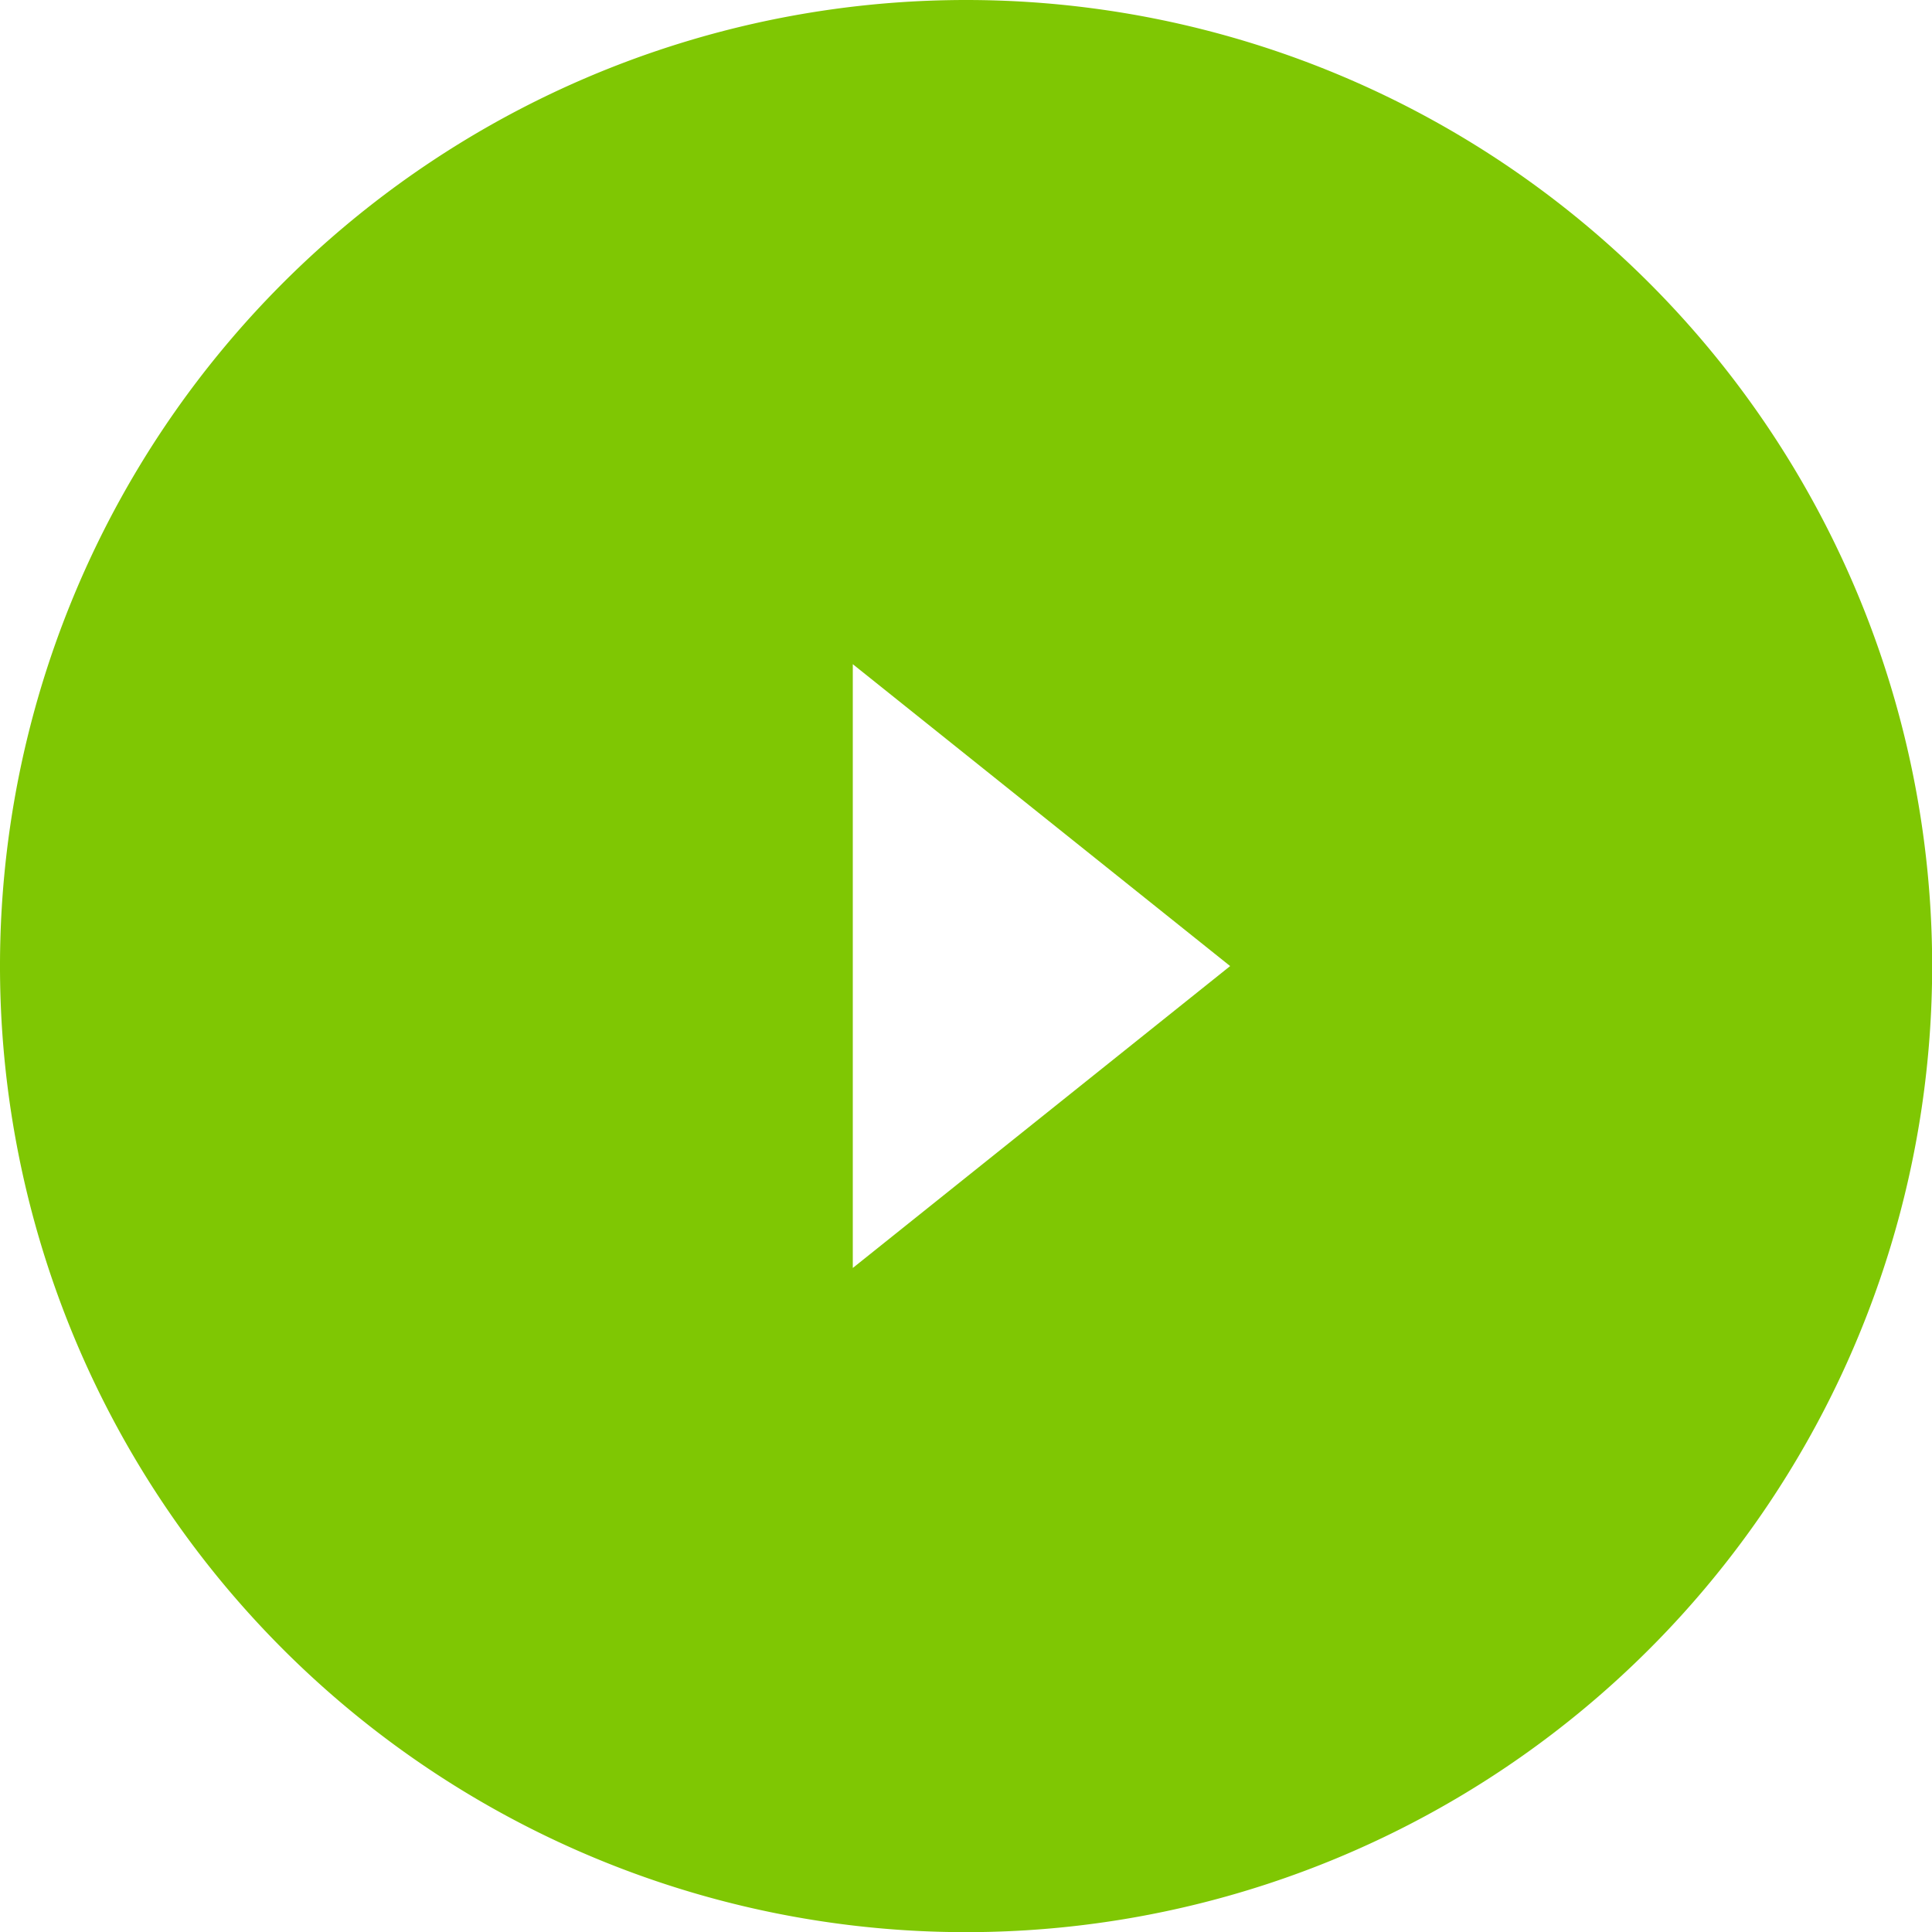
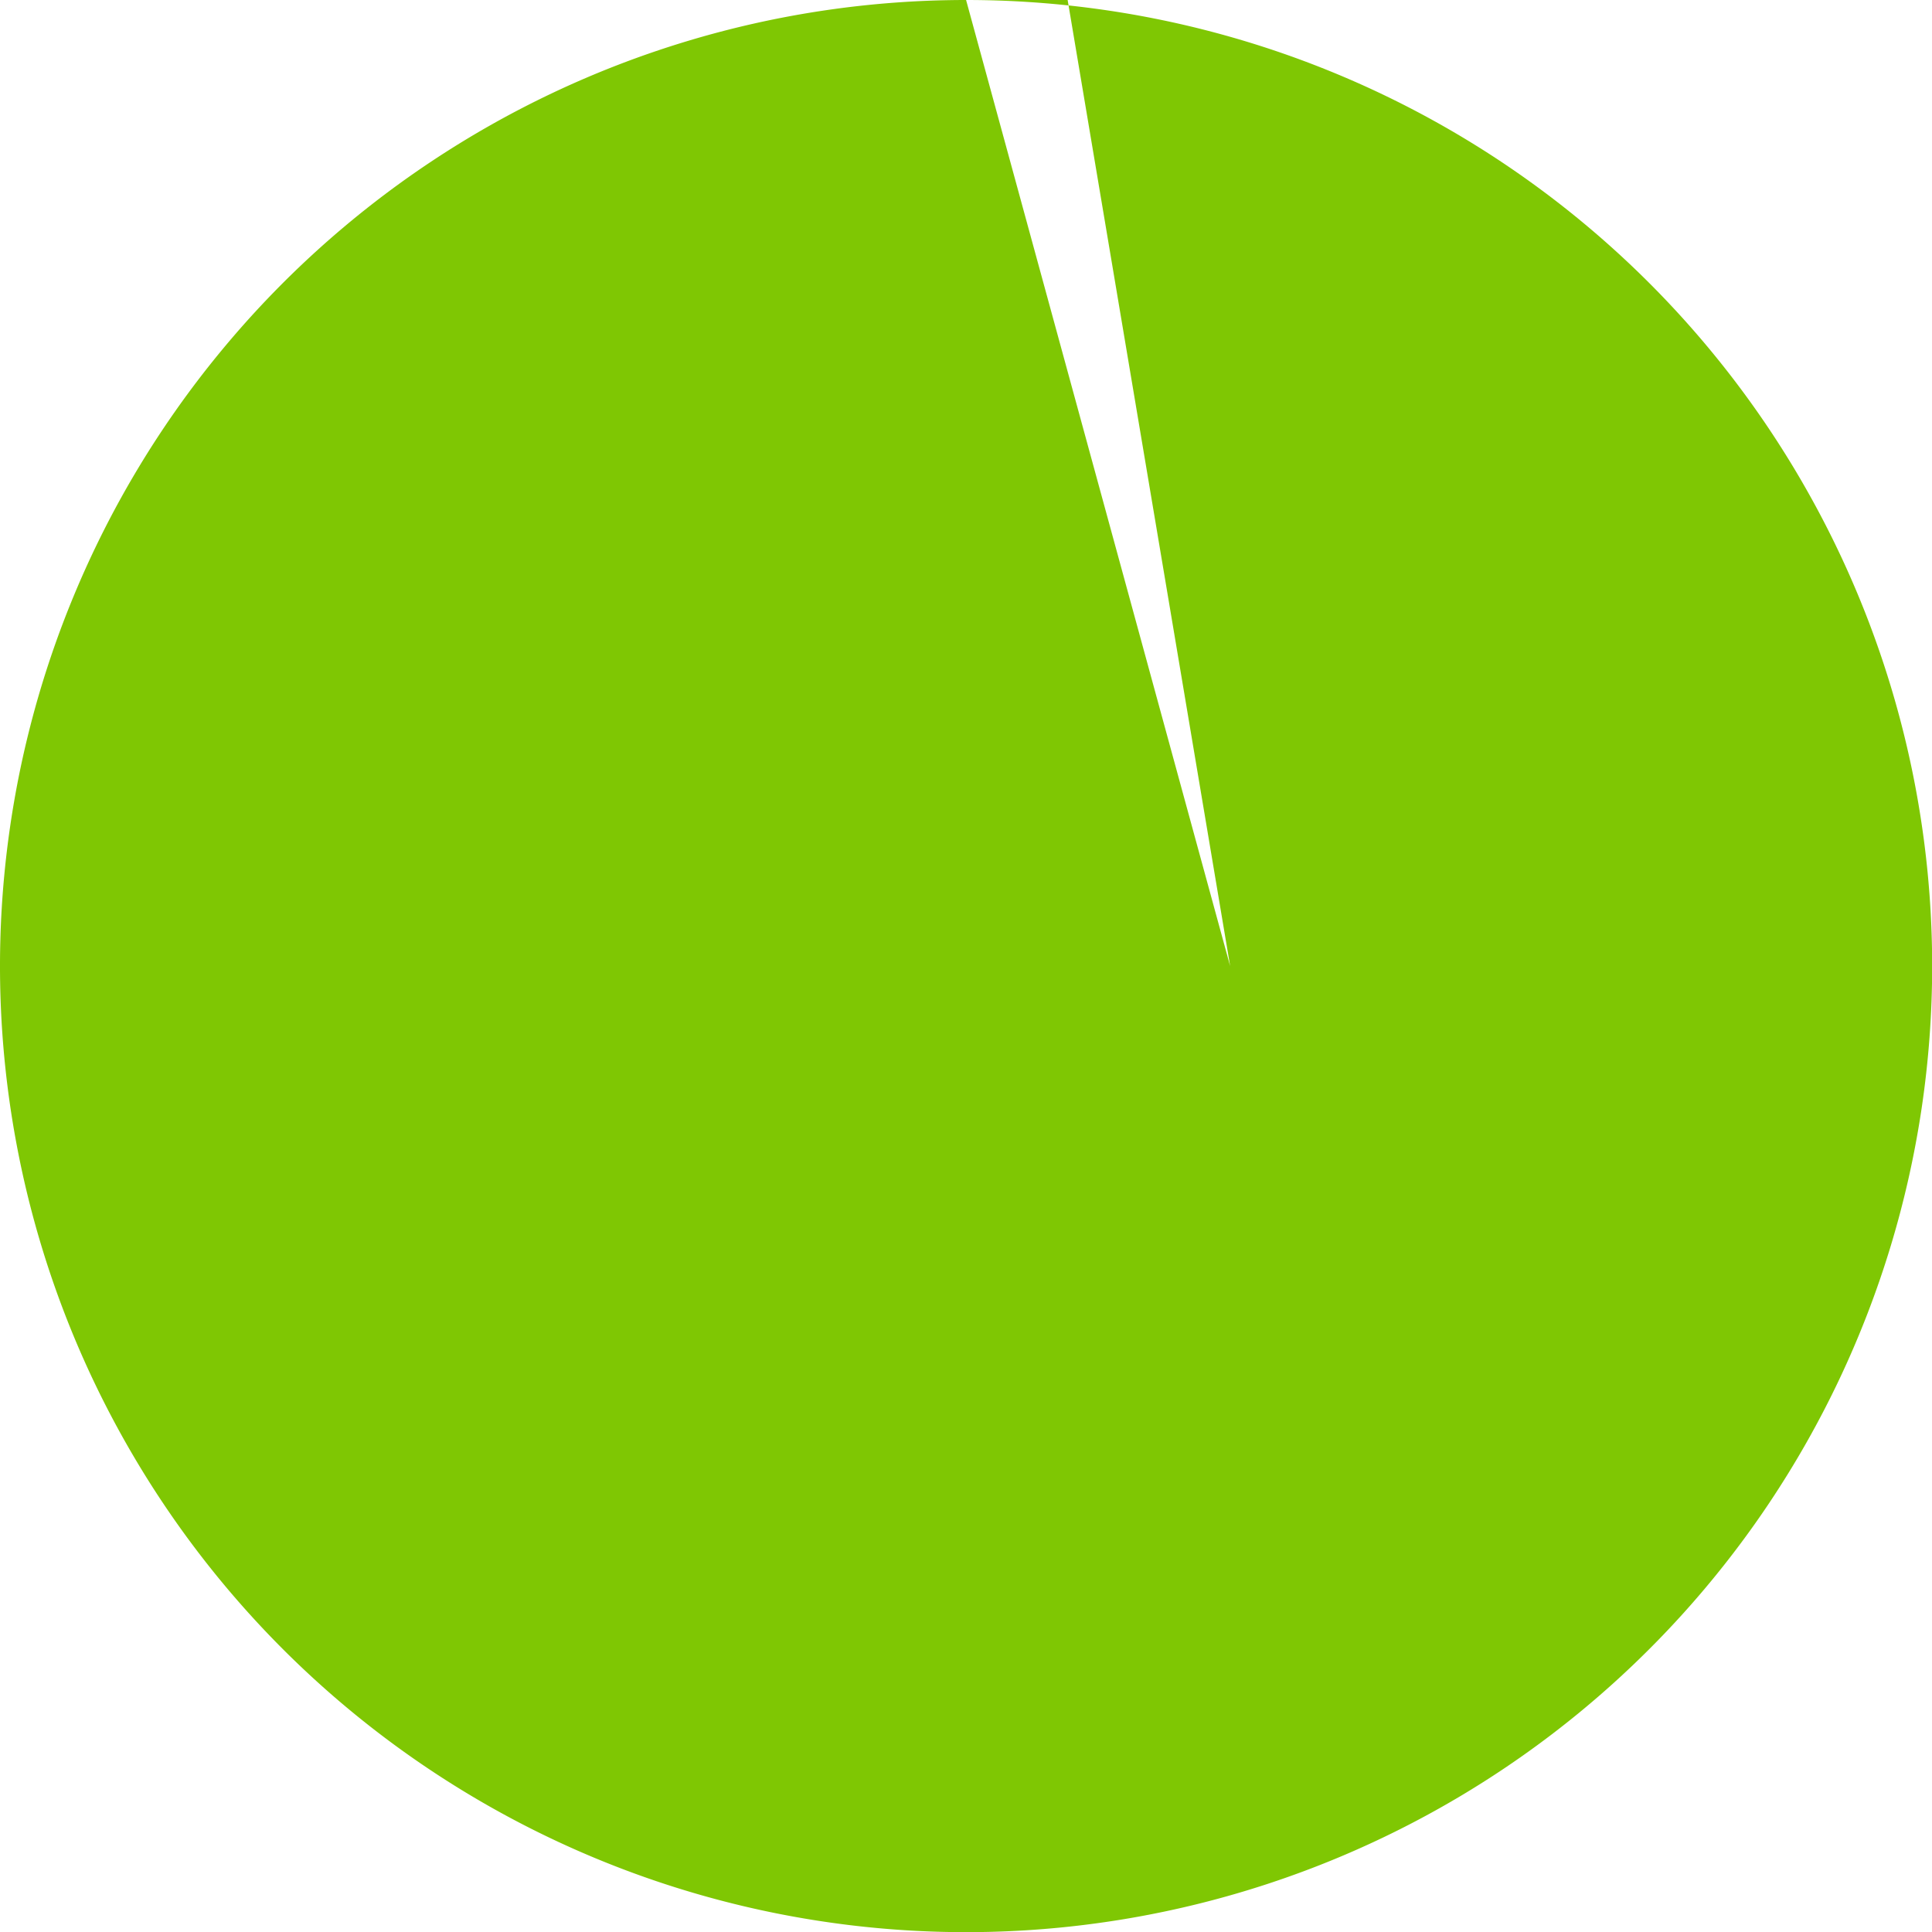
<svg xmlns="http://www.w3.org/2000/svg" width="73.594" height="73.594" viewBox="0 0 73.594 73.594">
-   <path id="Path_1" data-name="Path 1" d="M36.8,0a36.8,36.8,0,1,0,36.8,36.8A36.8,36.8,0,0,0,36.8,0ZM32.485,48.3v-23L46.859,36.8Z" fill="#7fc703" />
+   <path id="Path_1" data-name="Path 1" d="M36.8,0a36.8,36.8,0,1,0,36.8,36.8A36.8,36.8,0,0,0,36.8,0Zv-23L46.859,36.8Z" fill="#7fc703" />
</svg>